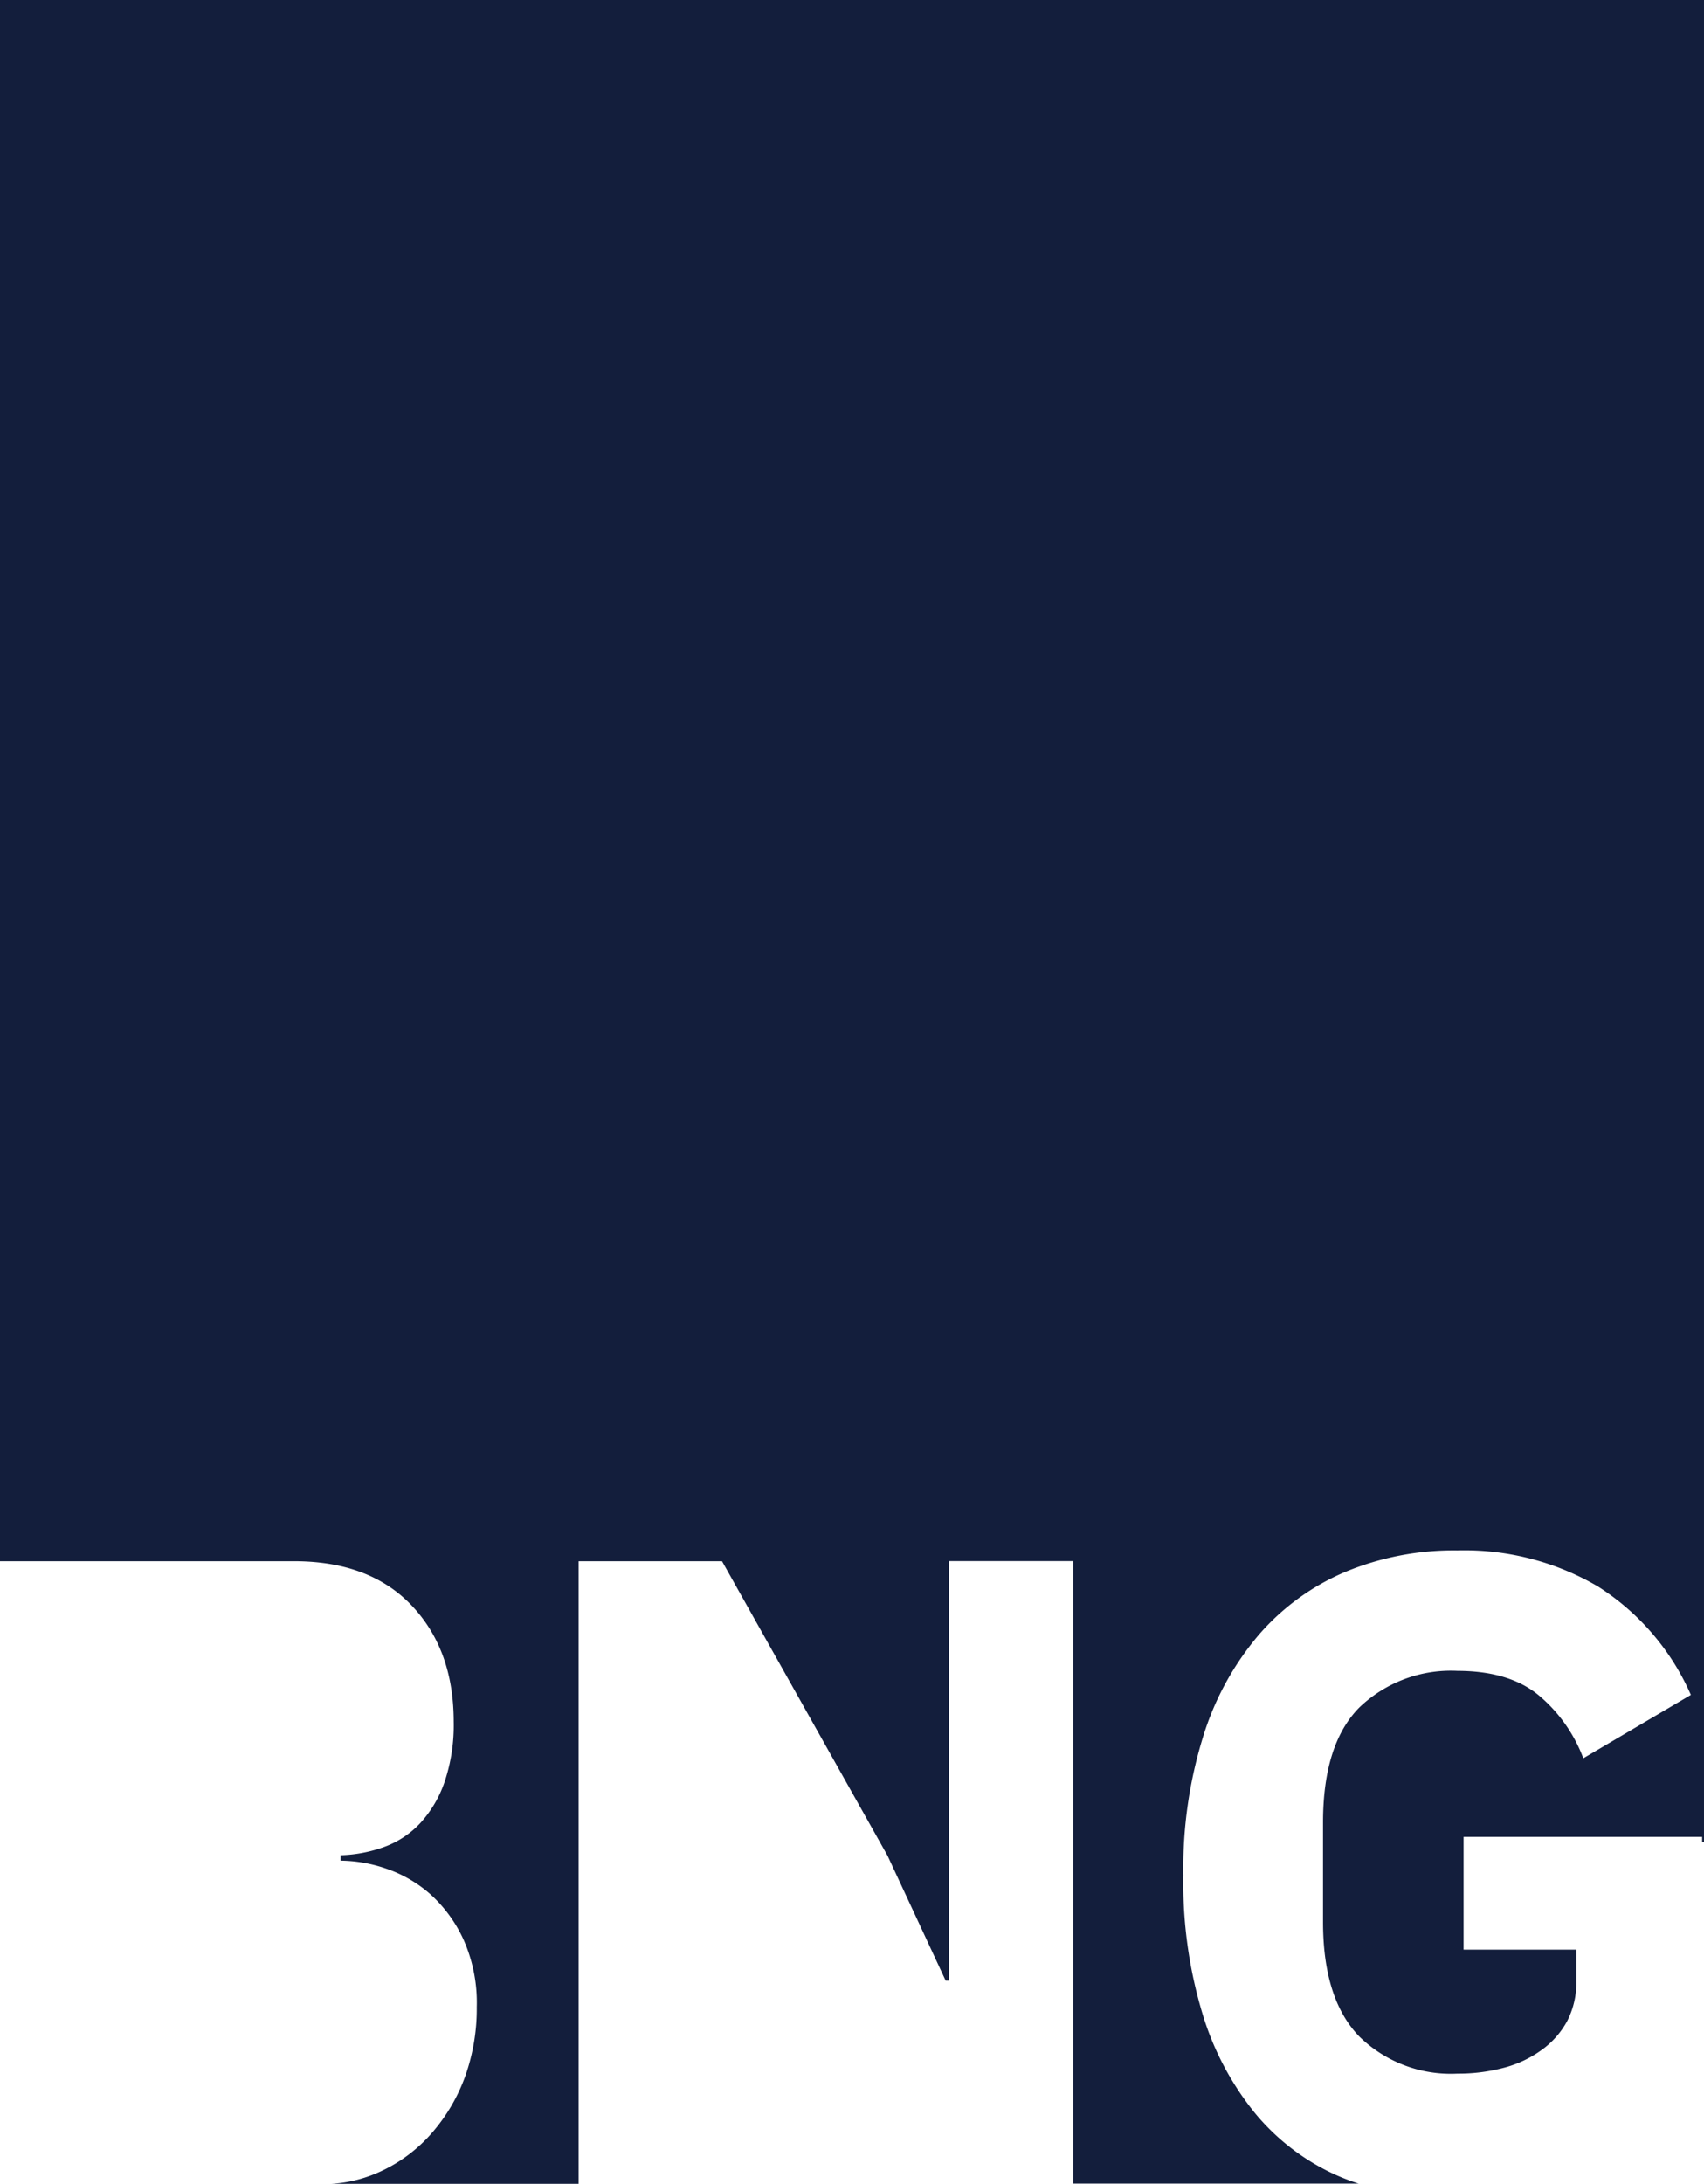
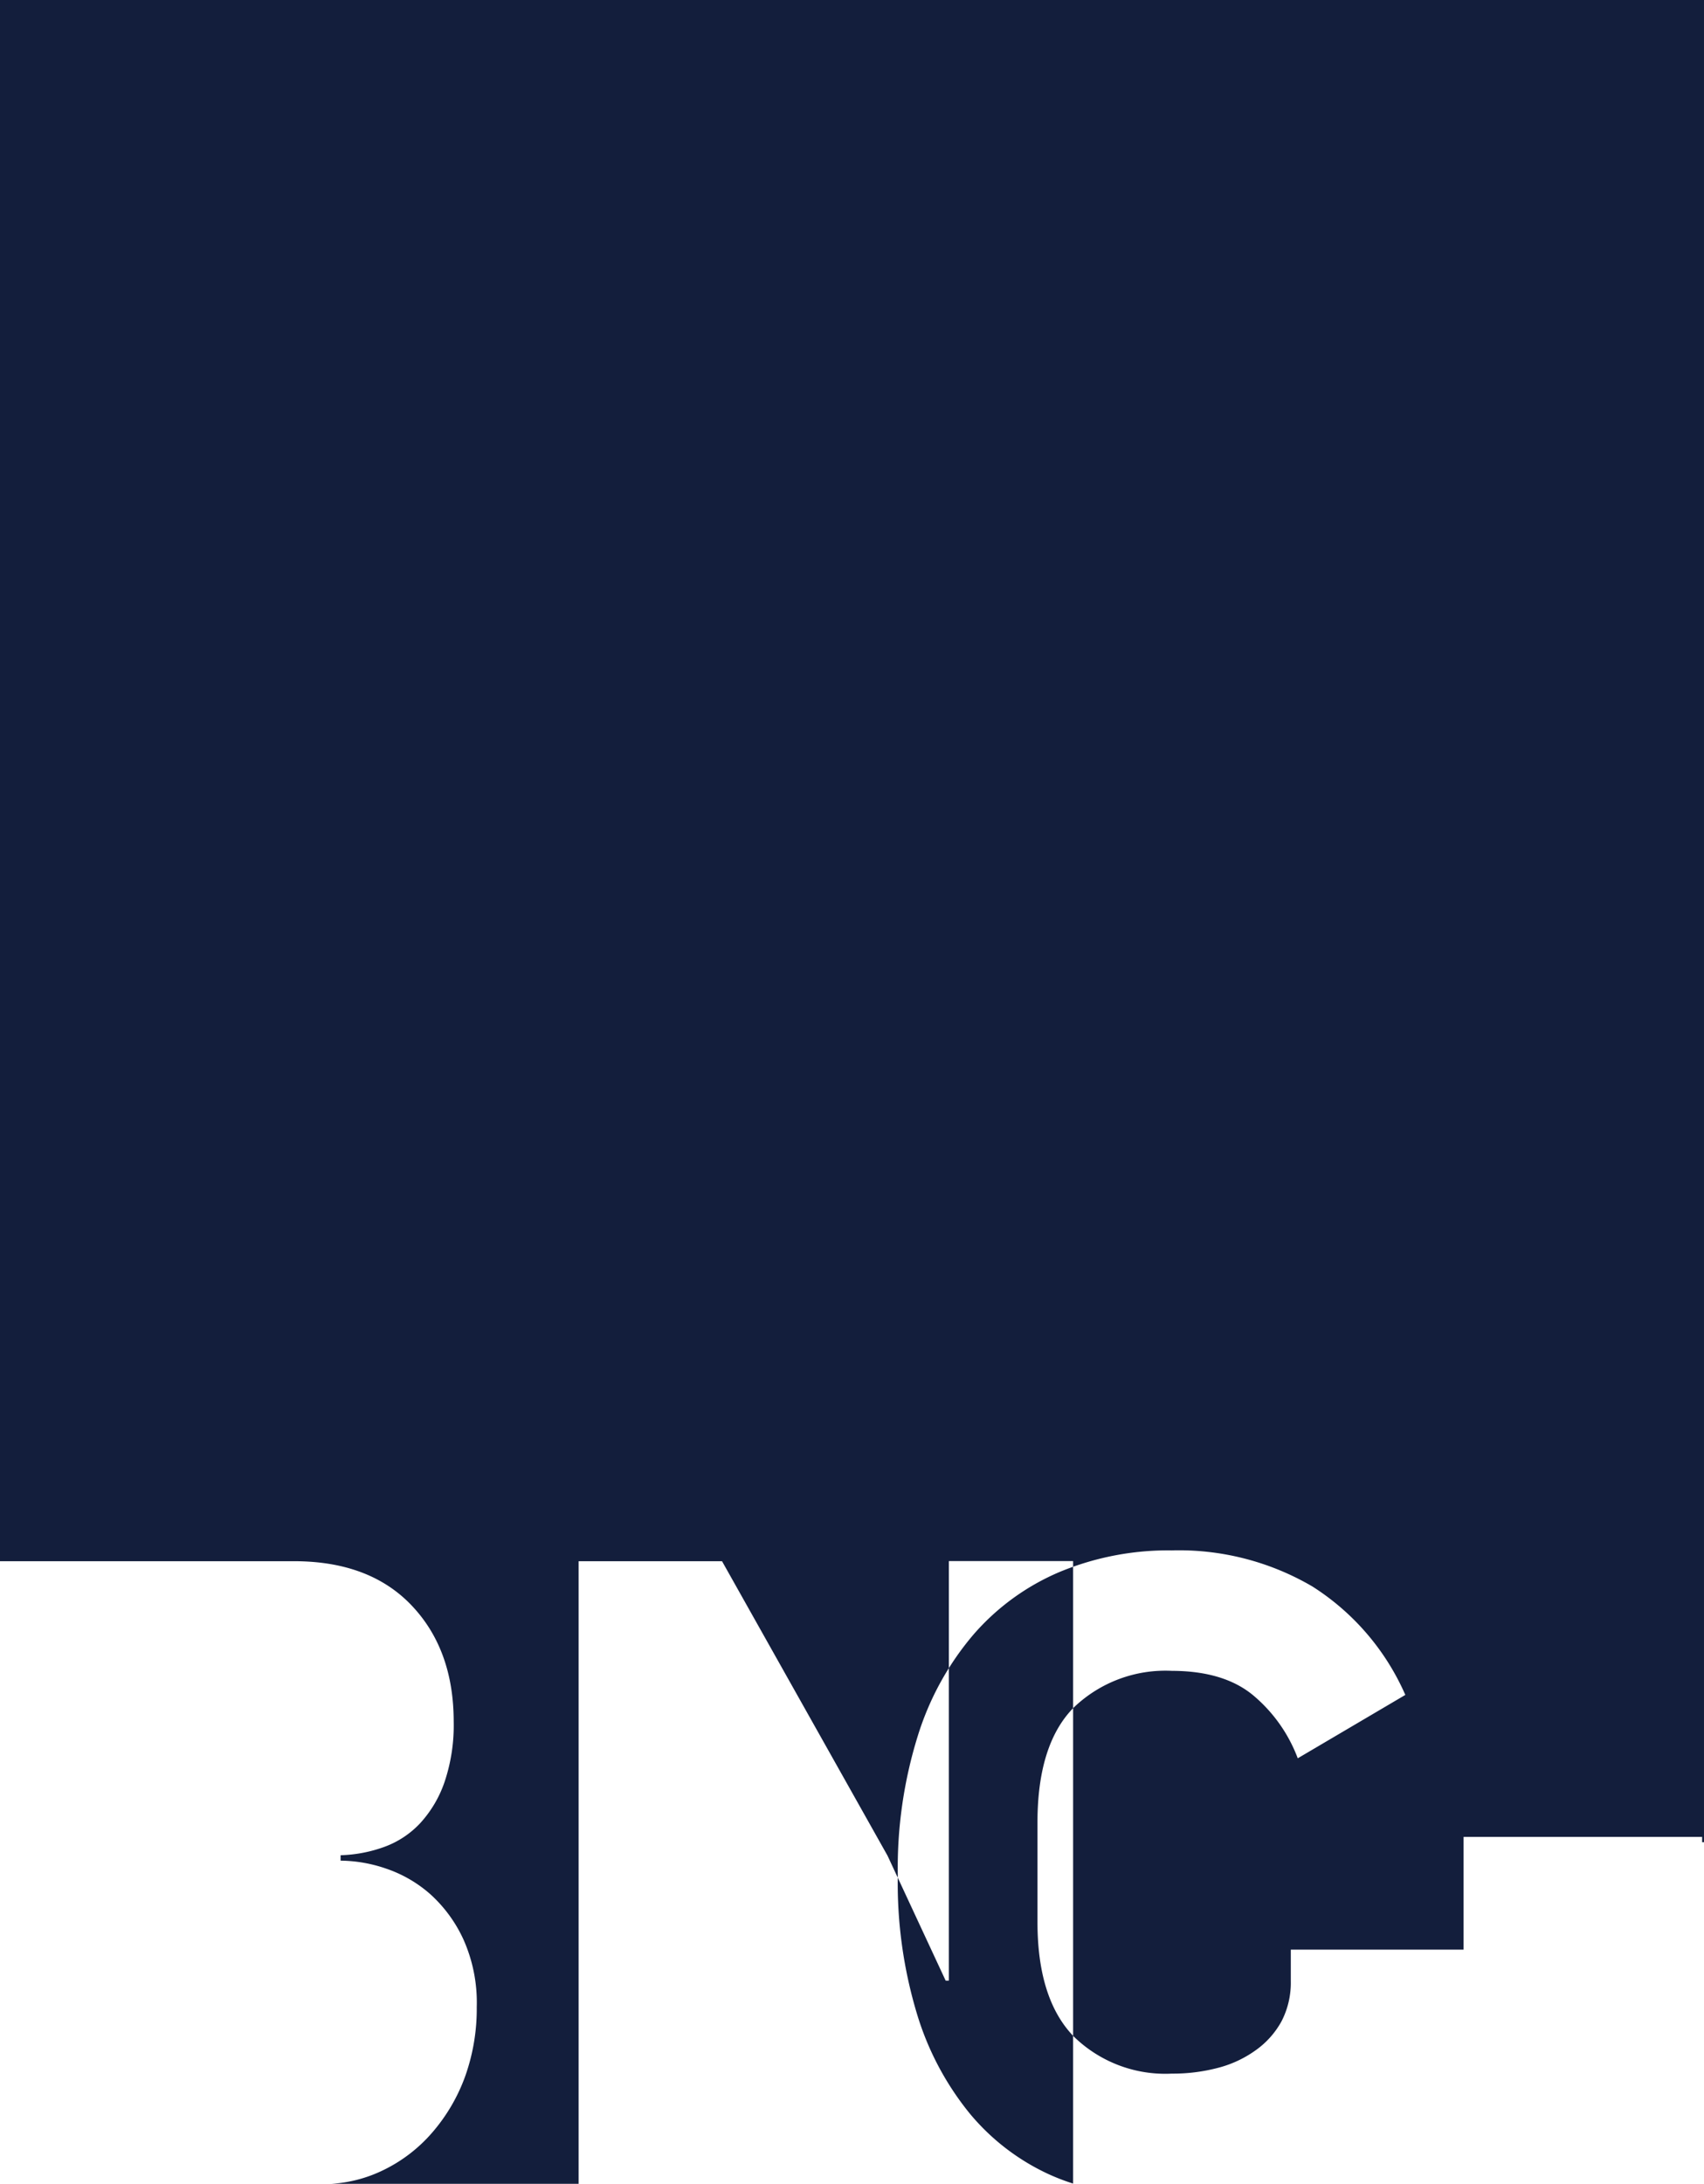
<svg xmlns="http://www.w3.org/2000/svg" viewBox="0 0 154.44 197.78">
  <defs>
    <style>.cls-1{fill:#131e3c;}</style>
  </defs>
  <g id="Layer_2" data-name="Layer 2">
    <g id="Layer_1-2" data-name="Layer 1">
-       <path class="cls-1" d="M132.65,166.37h21.62v.48l.17,0V0H0V141.4H26.65q6.84,0,10.65,4t3.82,10.51a16.06,16.06,0,0,1-.83,5.49,10.58,10.58,0,0,1-2.2,3.72,8.35,8.35,0,0,1-3.22,2.14,12.61,12.61,0,0,1-4,.77v.49a13,13,0,0,1,4.12.72,11.74,11.74,0,0,1,4,2.31,12.57,12.57,0,0,1,3,4.08,14,14,0,0,1,1.22,6.14A18.25,18.25,0,0,1,42.18,188a16.15,16.15,0,0,1-3,5.14,13.79,13.79,0,0,1-4.48,3.43,12.41,12.41,0,0,1-4.65,1.22H52.44V141.4h13l15,26.67,5.27,11.32H86v-38H97.26v56.38h25.88a19.74,19.74,0,0,1-2.21-.85,20.38,20.38,0,0,1-7.16-5.5,26.31,26.31,0,0,1-4.79-9.05,41,41,0,0,1-1.73-12.53,40.22,40.22,0,0,1,1.81-12.61,26,26,0,0,1,5.07-9.21,21.35,21.35,0,0,1,7.82-5.66,25.71,25.71,0,0,1,10.14-1.94,23.93,23.93,0,0,1,12.74,3.27,22.18,22.18,0,0,1,8.42,9.82l-9.75,5.74a13.73,13.73,0,0,0-3.94-5.62q-2.67-2.29-7.47-2.3a12,12,0,0,0-8.88,3.31q-3.3,3.32-3.3,10.43v9q0,7,3.3,10.39a11.87,11.87,0,0,0,8.88,3.35,16.1,16.1,0,0,0,4.17-.52,10.22,10.22,0,0,0,3.46-1.62,7.81,7.81,0,0,0,2.32-2.62,7.61,7.61,0,0,0,.83-3.64v-2.83H132.65Z" />
+       <path class="cls-1" d="M132.65,166.37h21.62v.48l.17,0V0H0V141.4H26.65q6.84,0,10.65,4t3.82,10.51a16.06,16.06,0,0,1-.83,5.49,10.58,10.58,0,0,1-2.2,3.72,8.35,8.35,0,0,1-3.22,2.14,12.61,12.61,0,0,1-4,.77v.49a13,13,0,0,1,4.12.72,11.74,11.74,0,0,1,4,2.31,12.57,12.57,0,0,1,3,4.08,14,14,0,0,1,1.22,6.14A18.25,18.25,0,0,1,42.18,188a16.15,16.15,0,0,1-3,5.14,13.79,13.79,0,0,1-4.48,3.43,12.41,12.41,0,0,1-4.65,1.22H52.44V141.4h13l15,26.67,5.27,11.32H86v-38H97.26v56.38a19.74,19.74,0,0,1-2.21-.85,20.38,20.38,0,0,1-7.16-5.5,26.31,26.31,0,0,1-4.79-9.05,41,41,0,0,1-1.73-12.53,40.22,40.22,0,0,1,1.81-12.61,26,26,0,0,1,5.07-9.21,21.35,21.35,0,0,1,7.82-5.66,25.71,25.71,0,0,1,10.14-1.94,23.93,23.93,0,0,1,12.74,3.27,22.18,22.18,0,0,1,8.42,9.82l-9.75,5.74a13.73,13.73,0,0,0-3.94-5.62q-2.67-2.29-7.47-2.3a12,12,0,0,0-8.88,3.31q-3.3,3.32-3.3,10.43v9q0,7,3.3,10.39a11.87,11.87,0,0,0,8.88,3.35,16.1,16.1,0,0,0,4.17-.52,10.22,10.22,0,0,0,3.46-1.62,7.81,7.81,0,0,0,2.32-2.62,7.61,7.61,0,0,0,.83-3.64v-2.83H132.65Z" />
    </g>
  </g>
</svg>